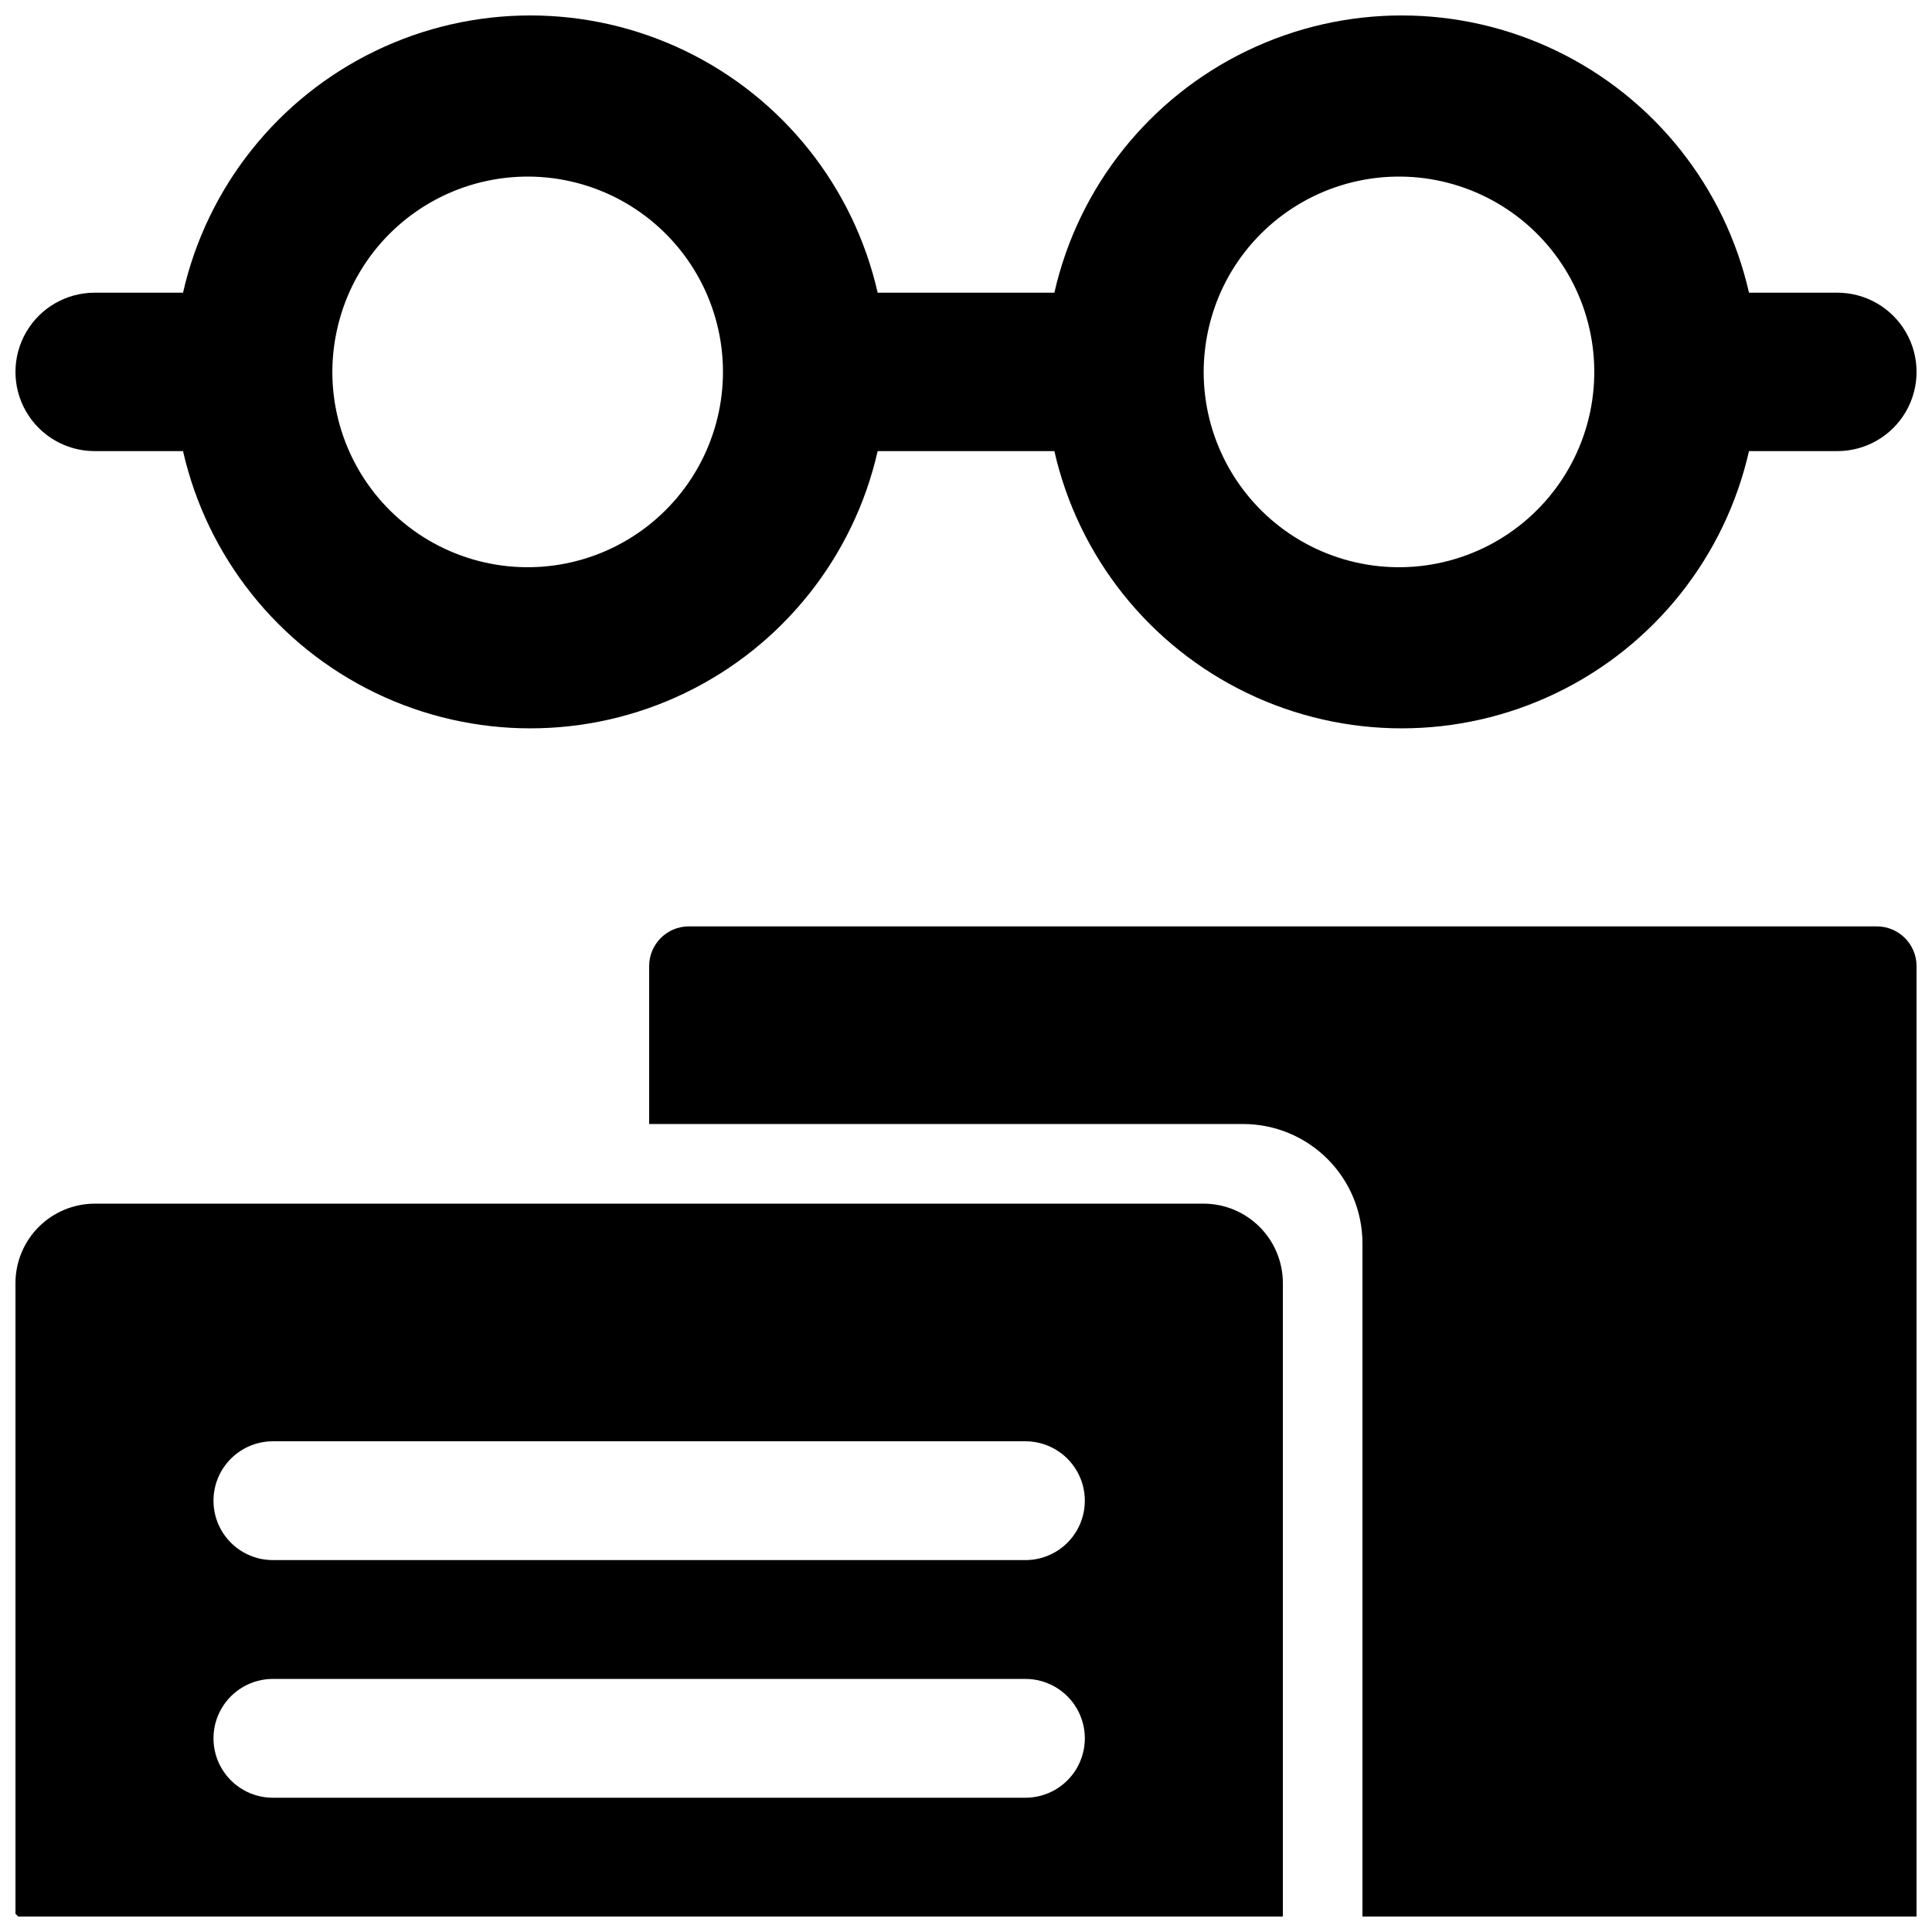
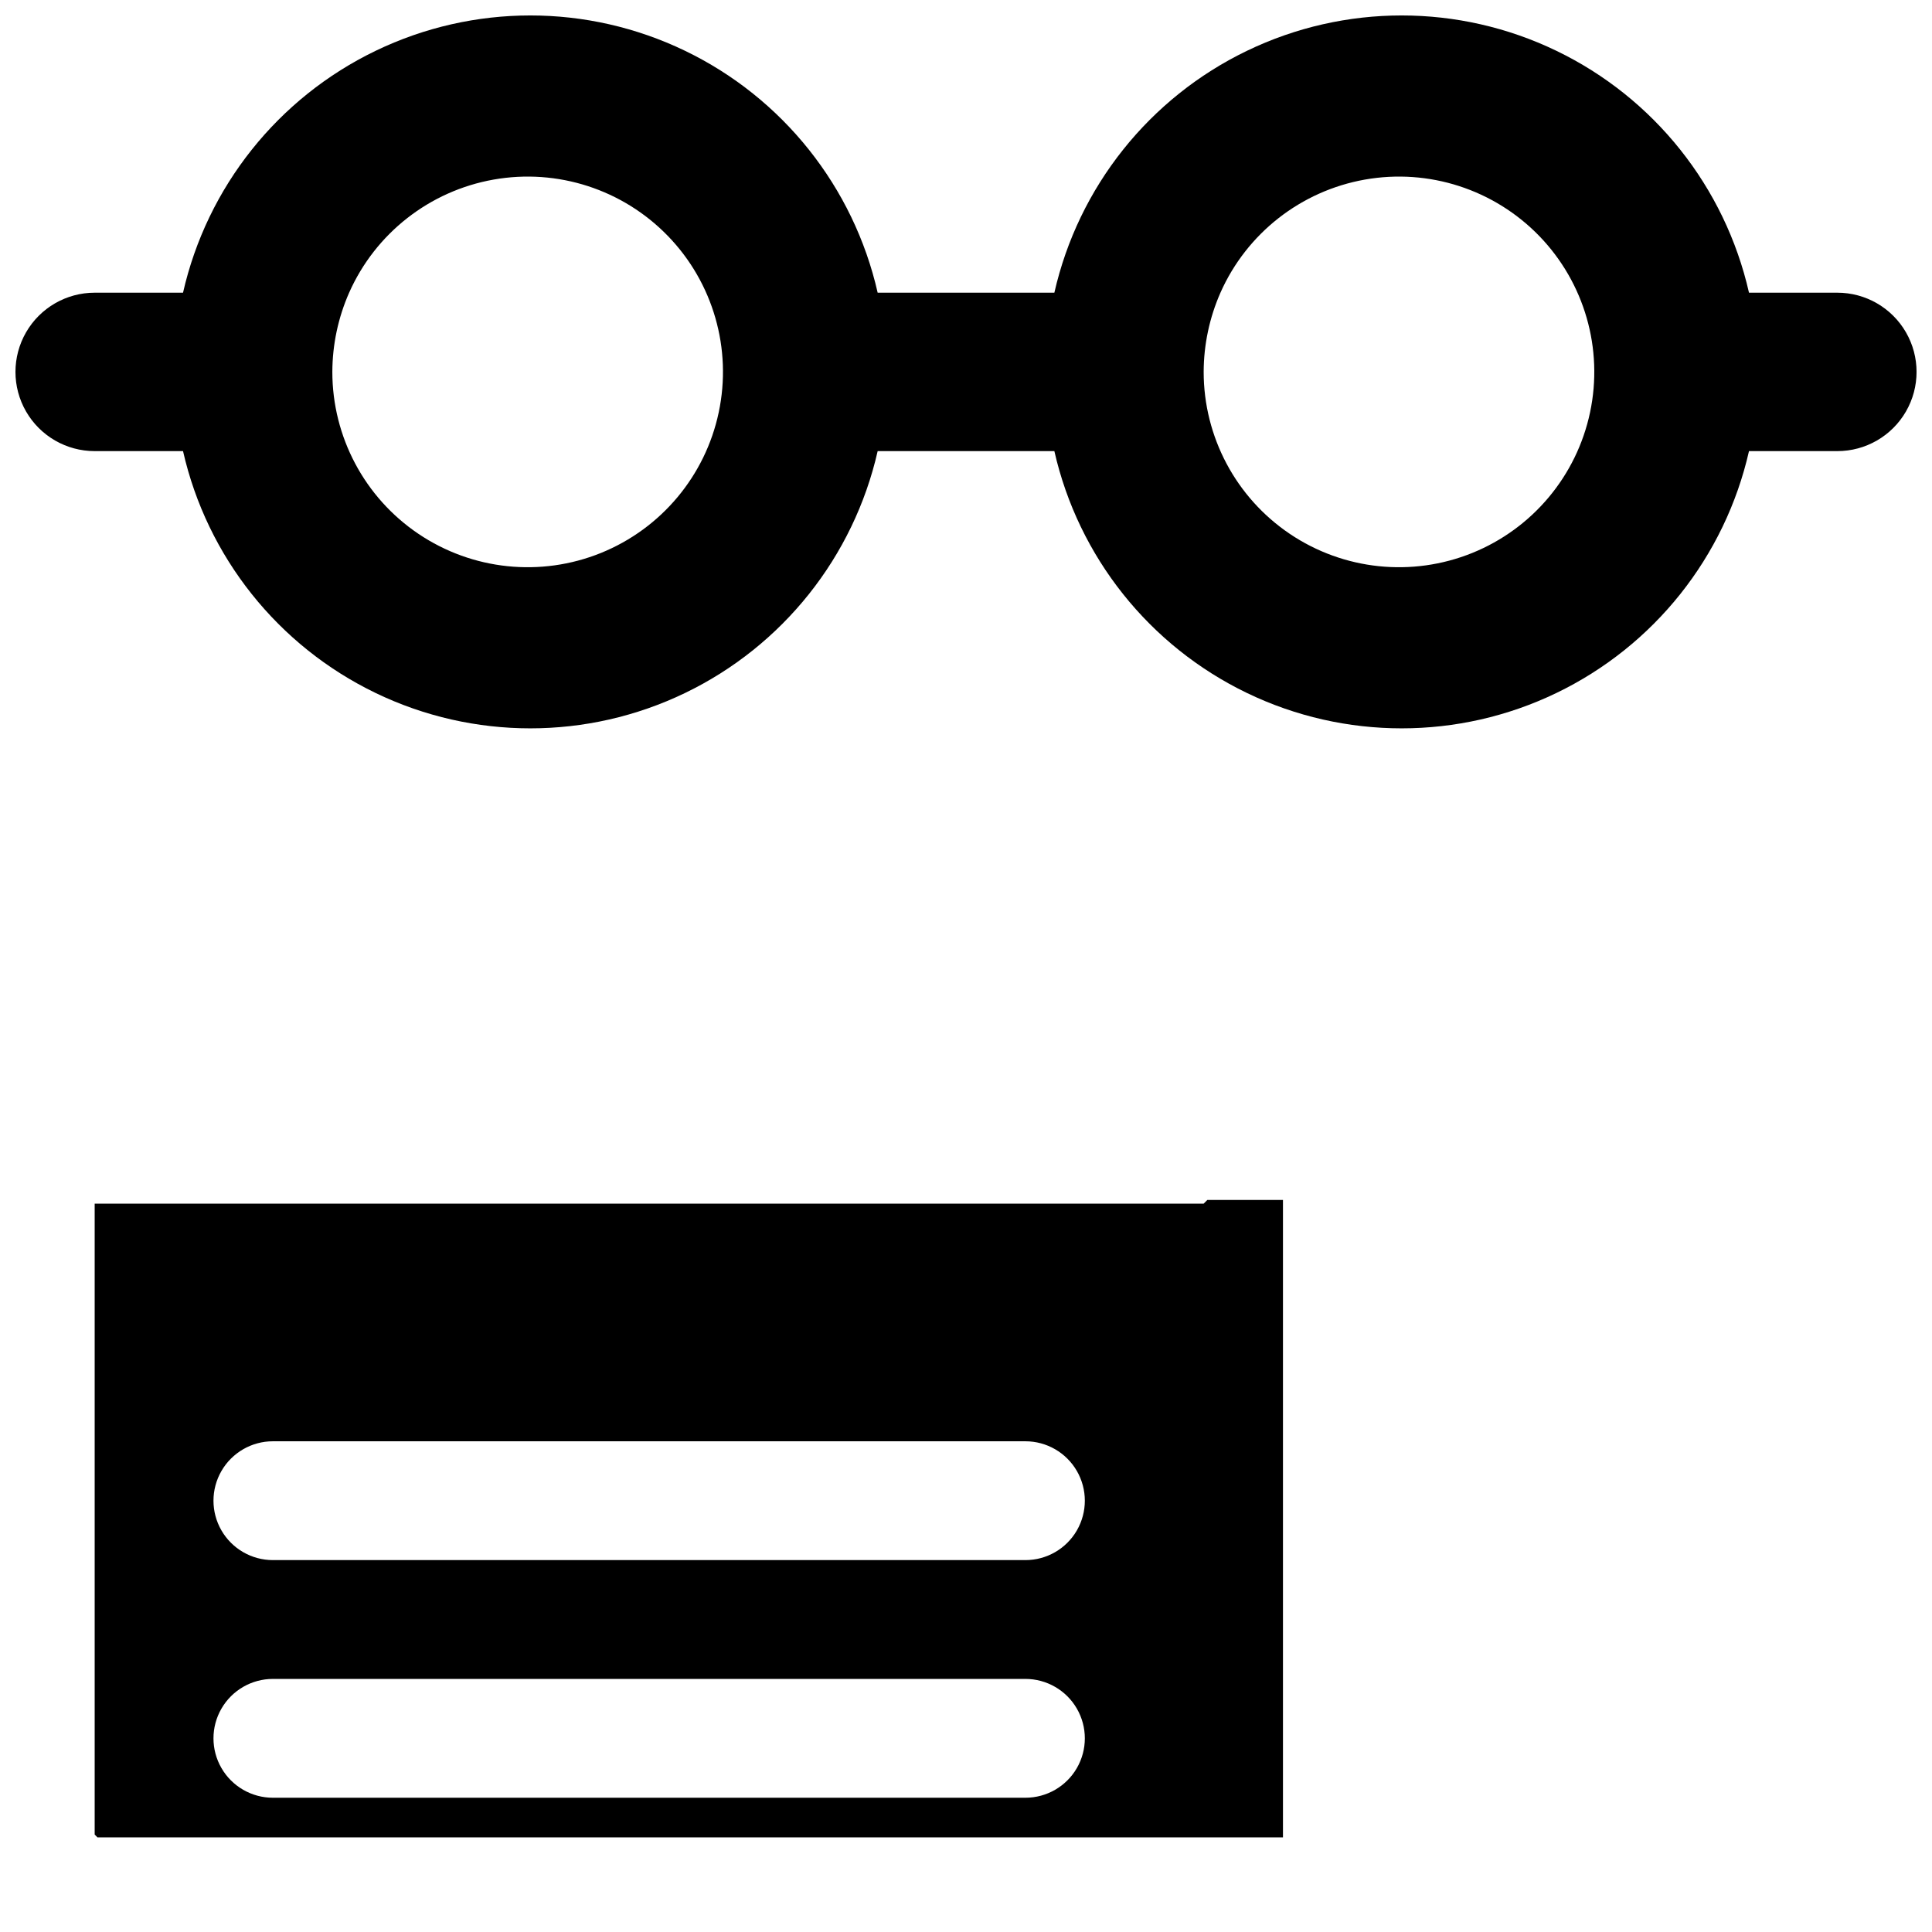
<svg xmlns="http://www.w3.org/2000/svg" width="800px" height="800px" version="1.1" viewBox="144 144 512 512">
  <defs>
    <clipPath id="c">
      <path d="m148.09 148.09h503.81v189.91h-503.81z" />
    </clipPath>
    <clipPath id="b">
-       <path d="m316 389h335.9v262.9h-335.9z" />
-     </clipPath>
+       </clipPath>
    <clipPath id="a">
      <path d="m148.09 462h335.91v189.9h-335.91z" />
    </clipPath>
  </defs>
  <g>
    <g clip-path="url(#c)">
      <path d="m169.09 263.55h23.414c6.371 28.031 25.168 51.629 51.062 64.109 25.895 12.48 56.066 12.48 81.961 0 25.895-12.48 44.691-36.078 51.062-64.109h46.828c6.367 28.031 25.164 51.629 51.059 64.109 25.898 12.48 56.066 12.48 81.965 0 25.895-12.48 44.691-36.078 51.059-64.109h23.414c7.5 0 14.43-4 18.18-10.496 3.75-6.496 3.75-14.496 0-20.992s-10.68-10.496-18.18-10.496h-23.414c-6.367-28.031-25.164-51.633-51.059-64.113-25.898-12.48-56.066-12.48-81.965 0-25.895 12.48-44.691 36.082-51.059 64.113h-46.828c-6.371-28.031-25.168-51.633-51.062-64.113-25.895-12.48-56.066-12.48-81.961 0s-44.691 36.082-51.062 64.113h-23.414c-7.5 0-14.43 4-18.18 10.496s-3.75 14.496 0 20.992c3.75 6.496 10.68 10.496 18.18 10.496zm298.34-41.984c6.981-15.734 21.324-26.965 38.27-29.973 16.949-3.008 34.281 2.606 46.246 14.977 11.965 12.371 17 29.879 13.434 46.715-3.566 16.84-15.27 30.801-31.227 37.258-15.953 6.453-34.074 4.555-48.344-5.066-14.27-9.621-22.824-25.707-22.824-42.918 0.02-7.231 1.535-14.375 4.445-20.992zm-230.91 0h0.004c6.977-15.734 21.32-26.965 38.27-29.973 16.945-3.008 34.277 2.606 46.242 14.977 11.969 12.371 17.004 29.879 13.434 46.715-3.566 16.84-15.27 30.801-31.223 37.258-15.957 6.453-34.074 4.555-48.348-5.066-14.27-9.621-22.824-25.707-22.824-42.918 0.02-7.231 1.535-14.375 4.449-20.992z" />
    </g>
    <g clip-path="url(#b)">
-       <path d="m641.41 389.5h-314.88c-5.789 0.016-10.48 4.703-10.496 10.496v41.879h157.44c8.375 0.008 16.406 3.34 22.328 9.262s9.254 13.953 9.262 22.332v178.43h146.84v-251.9c-0.016-5.793-4.707-10.48-10.496-10.496z" />
-     </g>
+       </g>
    <g clip-path="url(#a)">
-       <path d="m462.98 462.98h-293.89c-5.562 0.016-10.891 2.231-14.824 6.164-3.934 3.934-6.152 9.266-6.168 14.824v167.2l0.734 0.734h335.04l0.105-0.105-0.004-167.83c-0.016-5.559-2.231-10.891-6.164-14.824-3.934-3.934-9.262-6.148-14.824-6.164zm-47.234 157.44h-199.43c-5.625 0-10.82-3-13.633-7.871-2.812-4.871-2.812-10.871 0-15.742 2.812-4.871 8.008-7.875 13.633-7.875h199.43c5.625 0 10.824 3.004 13.637 7.875 2.812 4.871 2.812 10.871 0 15.742-2.812 4.871-8.012 7.871-13.637 7.871zm0-62.977h-199.43c-5.625 0-10.82-3-13.633-7.871s-2.812-10.871 0-15.742c2.812-4.871 8.008-7.875 13.633-7.875h199.43c5.625 0 10.824 3.004 13.637 7.875 2.812 4.871 2.812 10.871 0 15.742s-8.012 7.871-13.637 7.871z" />
+       <path d="m462.98 462.98h-293.89v167.2l0.734 0.734h335.04l0.105-0.105-0.004-167.83c-0.016-5.559-2.231-10.891-6.164-14.824-3.934-3.934-9.262-6.148-14.824-6.164zm-47.234 157.44h-199.43c-5.625 0-10.82-3-13.633-7.871-2.812-4.871-2.812-10.871 0-15.742 2.812-4.871 8.008-7.875 13.633-7.875h199.43c5.625 0 10.824 3.004 13.637 7.875 2.812 4.871 2.812 10.871 0 15.742-2.812 4.871-8.012 7.871-13.637 7.871zm0-62.977h-199.43c-5.625 0-10.82-3-13.633-7.871s-2.812-10.871 0-15.742c2.812-4.871 8.008-7.875 13.633-7.875h199.43c5.625 0 10.824 3.004 13.637 7.875 2.812 4.871 2.812 10.871 0 15.742s-8.012 7.871-13.637 7.871z" />
    </g>
  </g>
</svg>